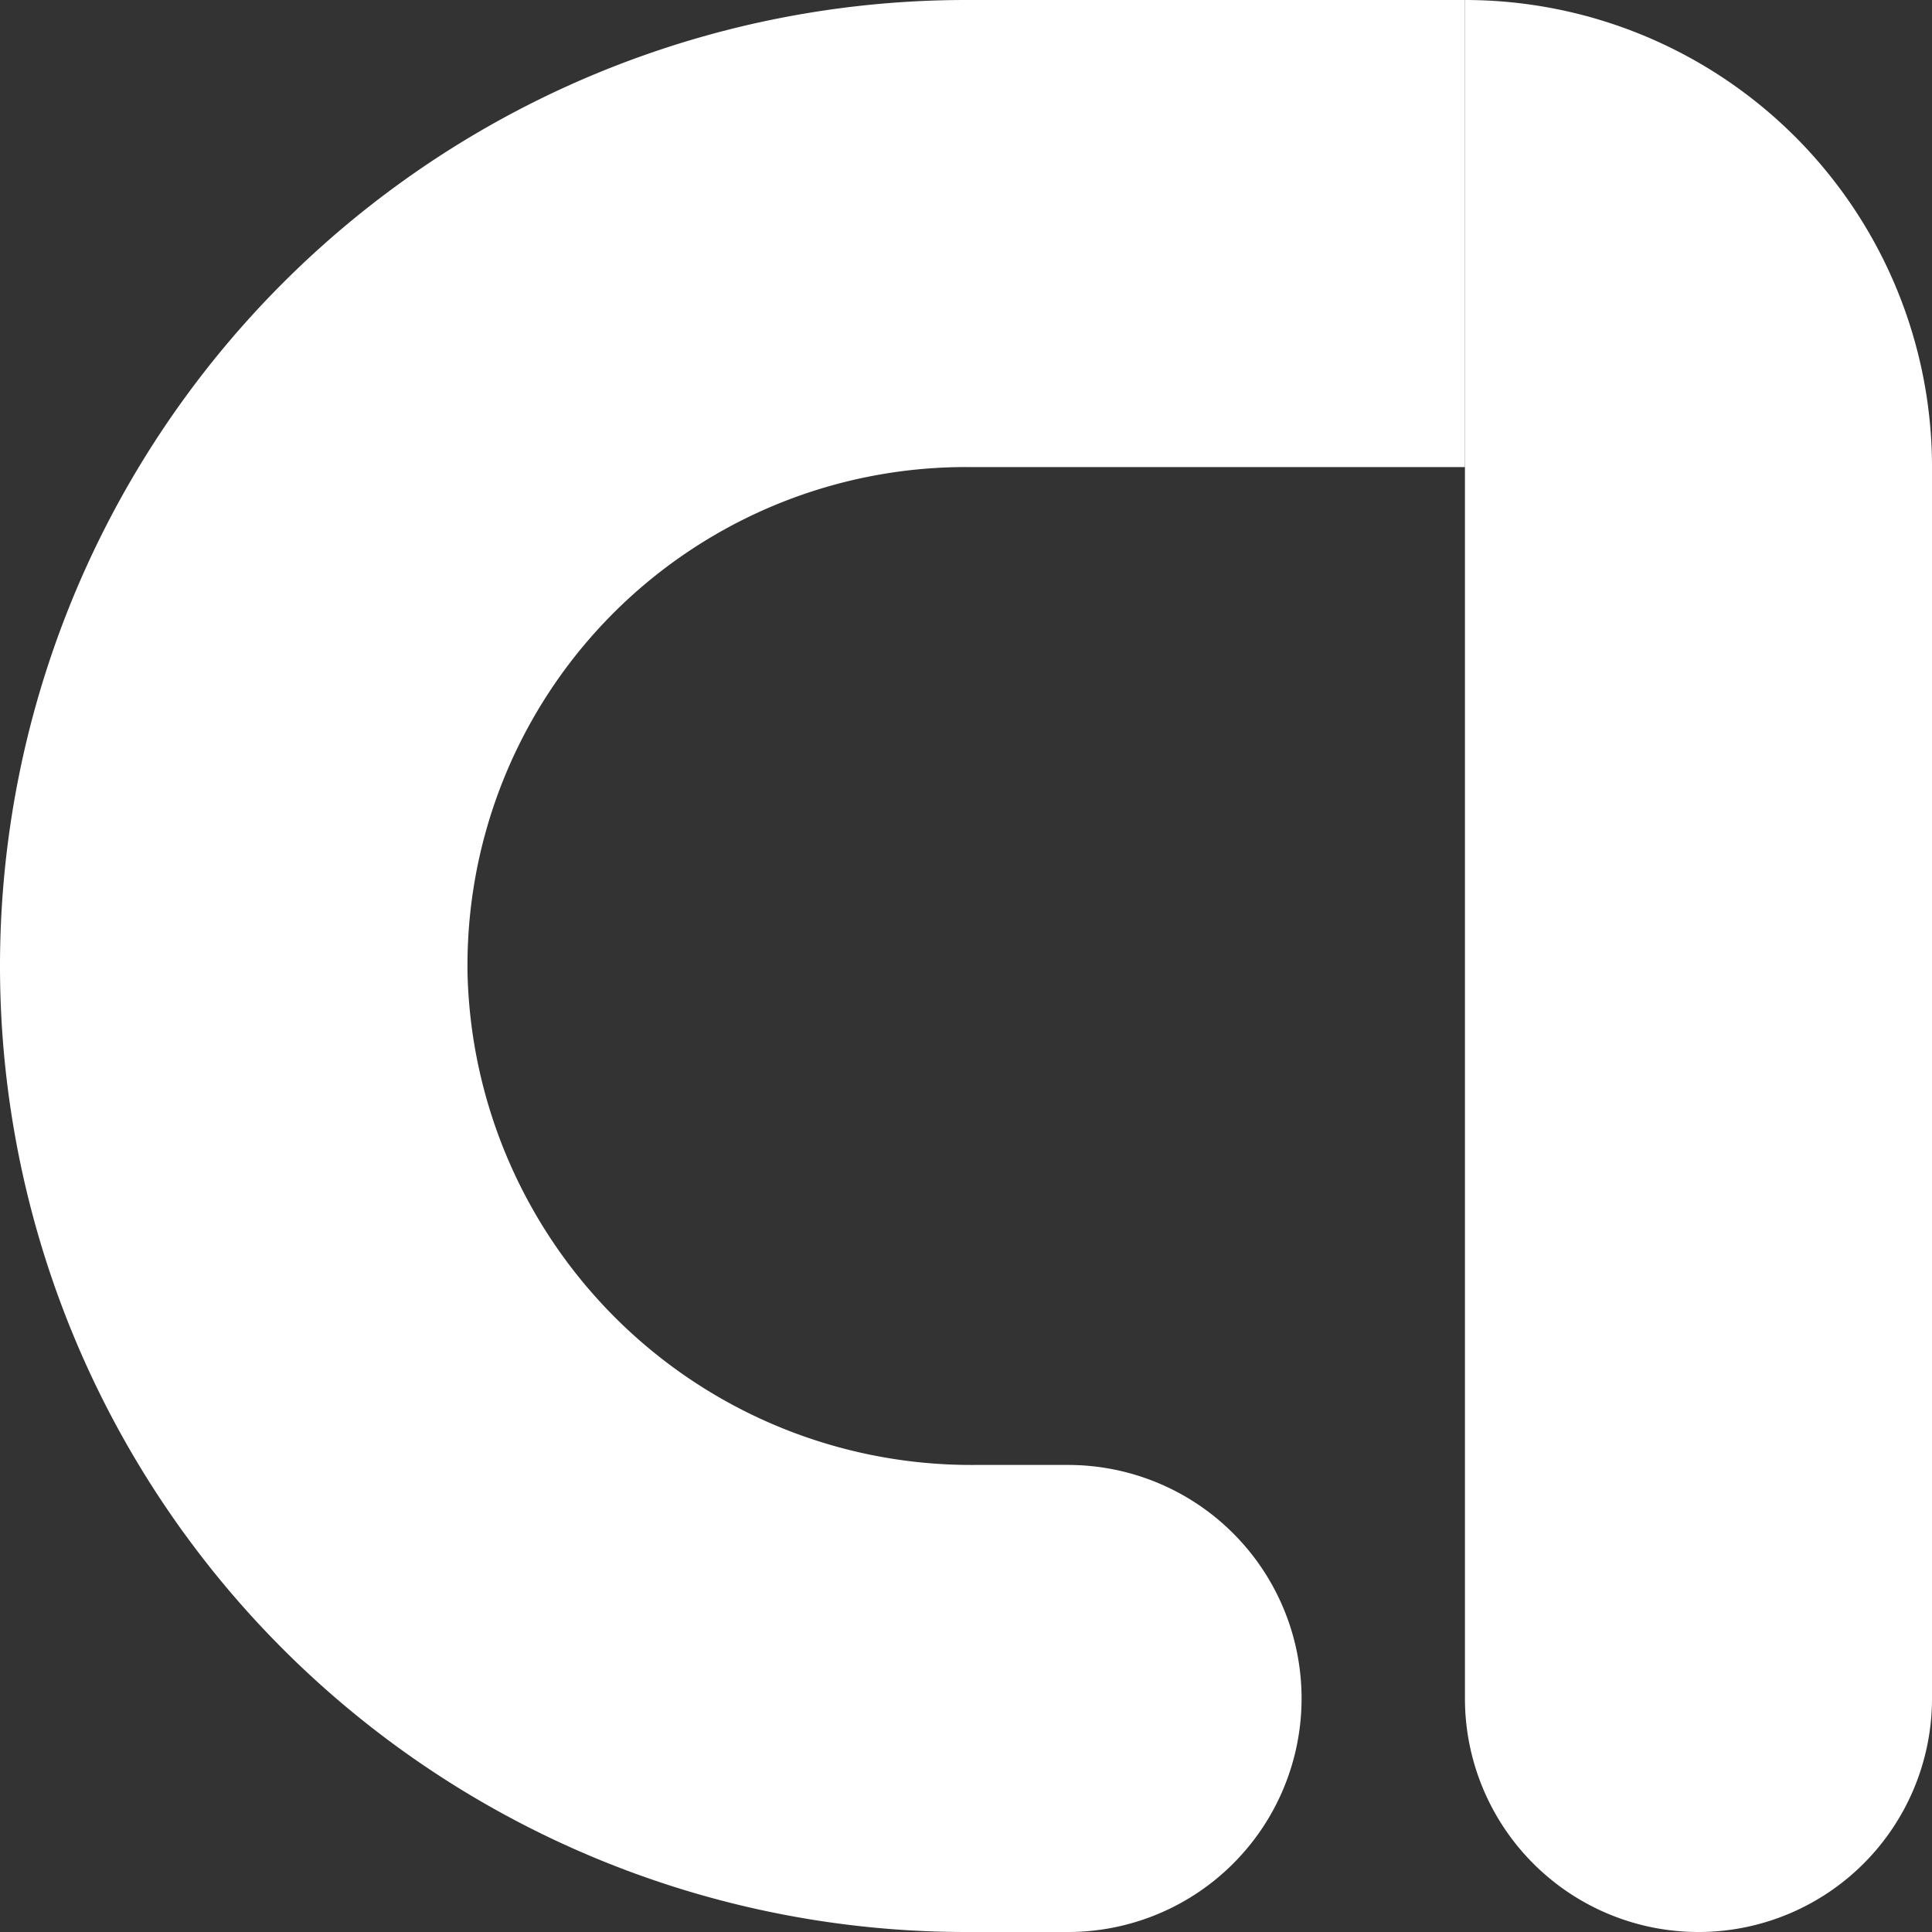
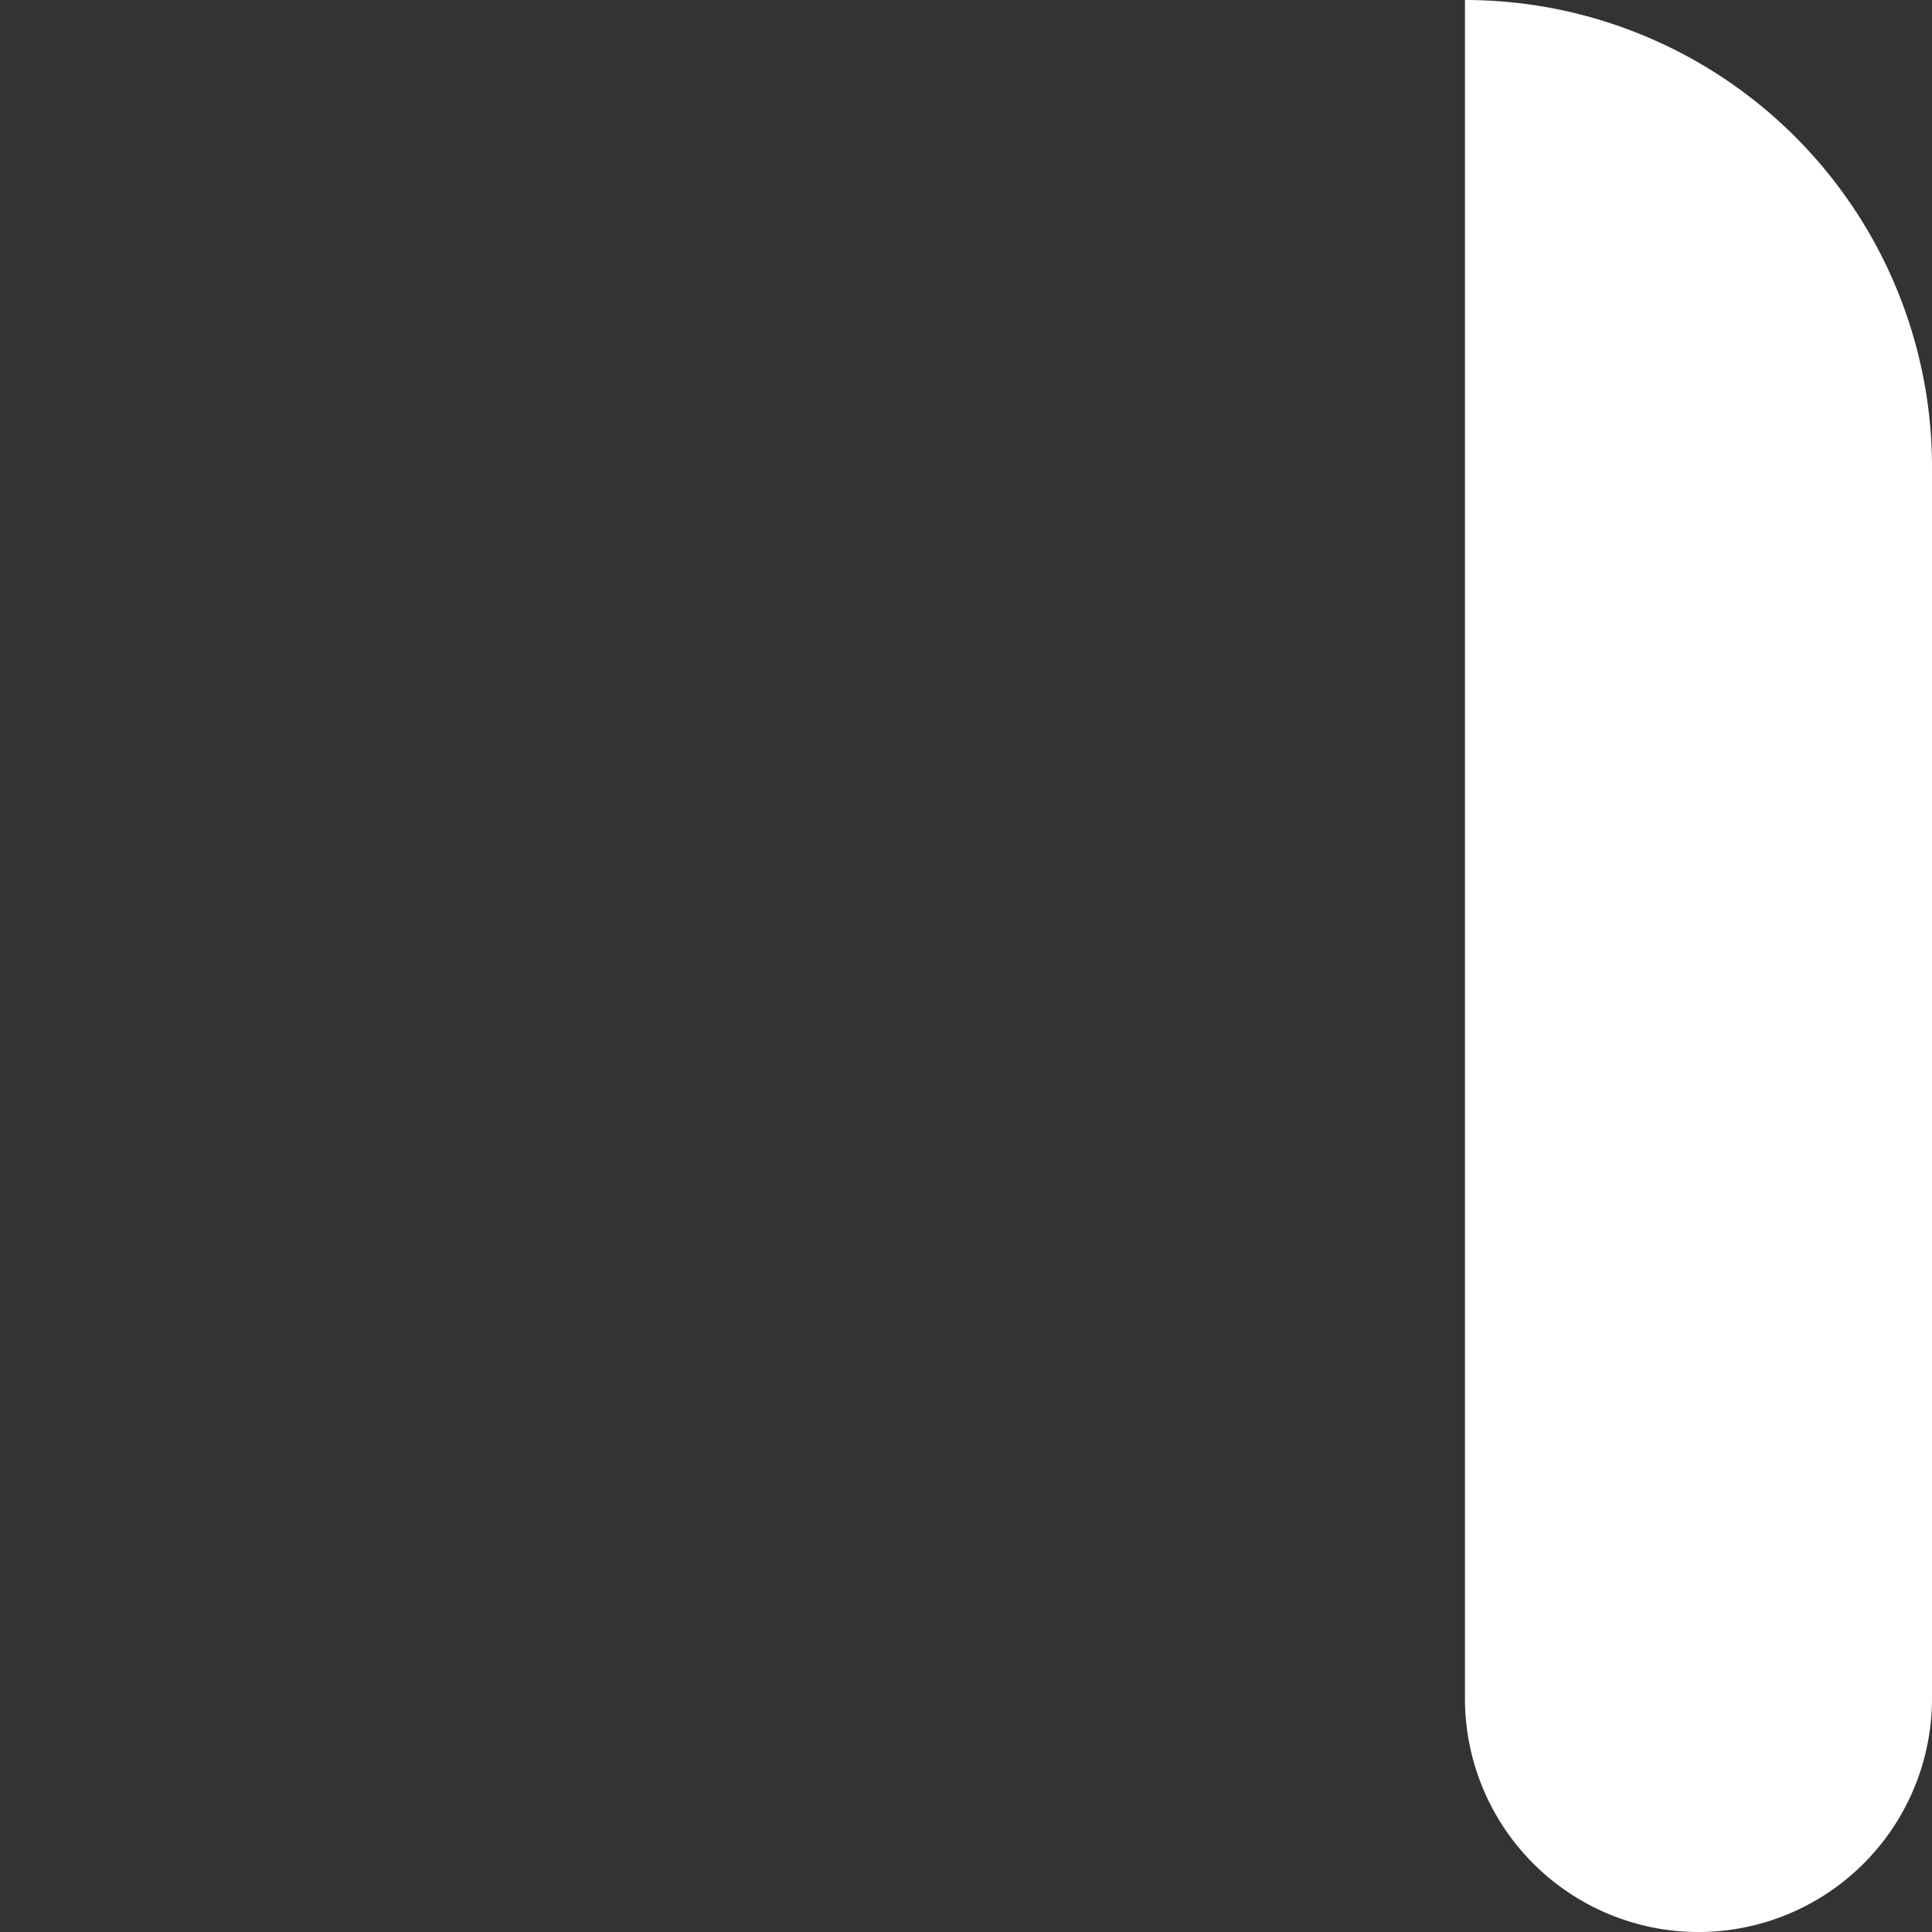
<svg xmlns="http://www.w3.org/2000/svg" viewBox="0 0 39.38 39.38">
  <rect x="0" y="0" width="39.38" height="39.38" fill="#333333" stroke="none" />
  <defs>
    <style>.cls-1{fill:#fff;}</style>
  </defs>
  <g id="Слой_2" data-name="Слой 2">
    <g id="Слой_1-2" data-name="Слой 1">
-       <path class="cls-1" d="M9.53,19.86a10.27,10.27,0,0,0,10.33,10h1.91a4.76,4.76,0,0,1,0,9.52H19.69A19.69,19.69,0,0,1,19.69,0H29.86V9.52H19.69A10.16,10.16,0,0,0,9.53,19.86" />
      <path class="cls-1" d="M39.38,9.52v25.1a4.76,4.76,0,0,1-9.52,0V0h0a9.52,9.52,0,0,1,9.52,9.52" />
    </g>
  </g>
</svg>